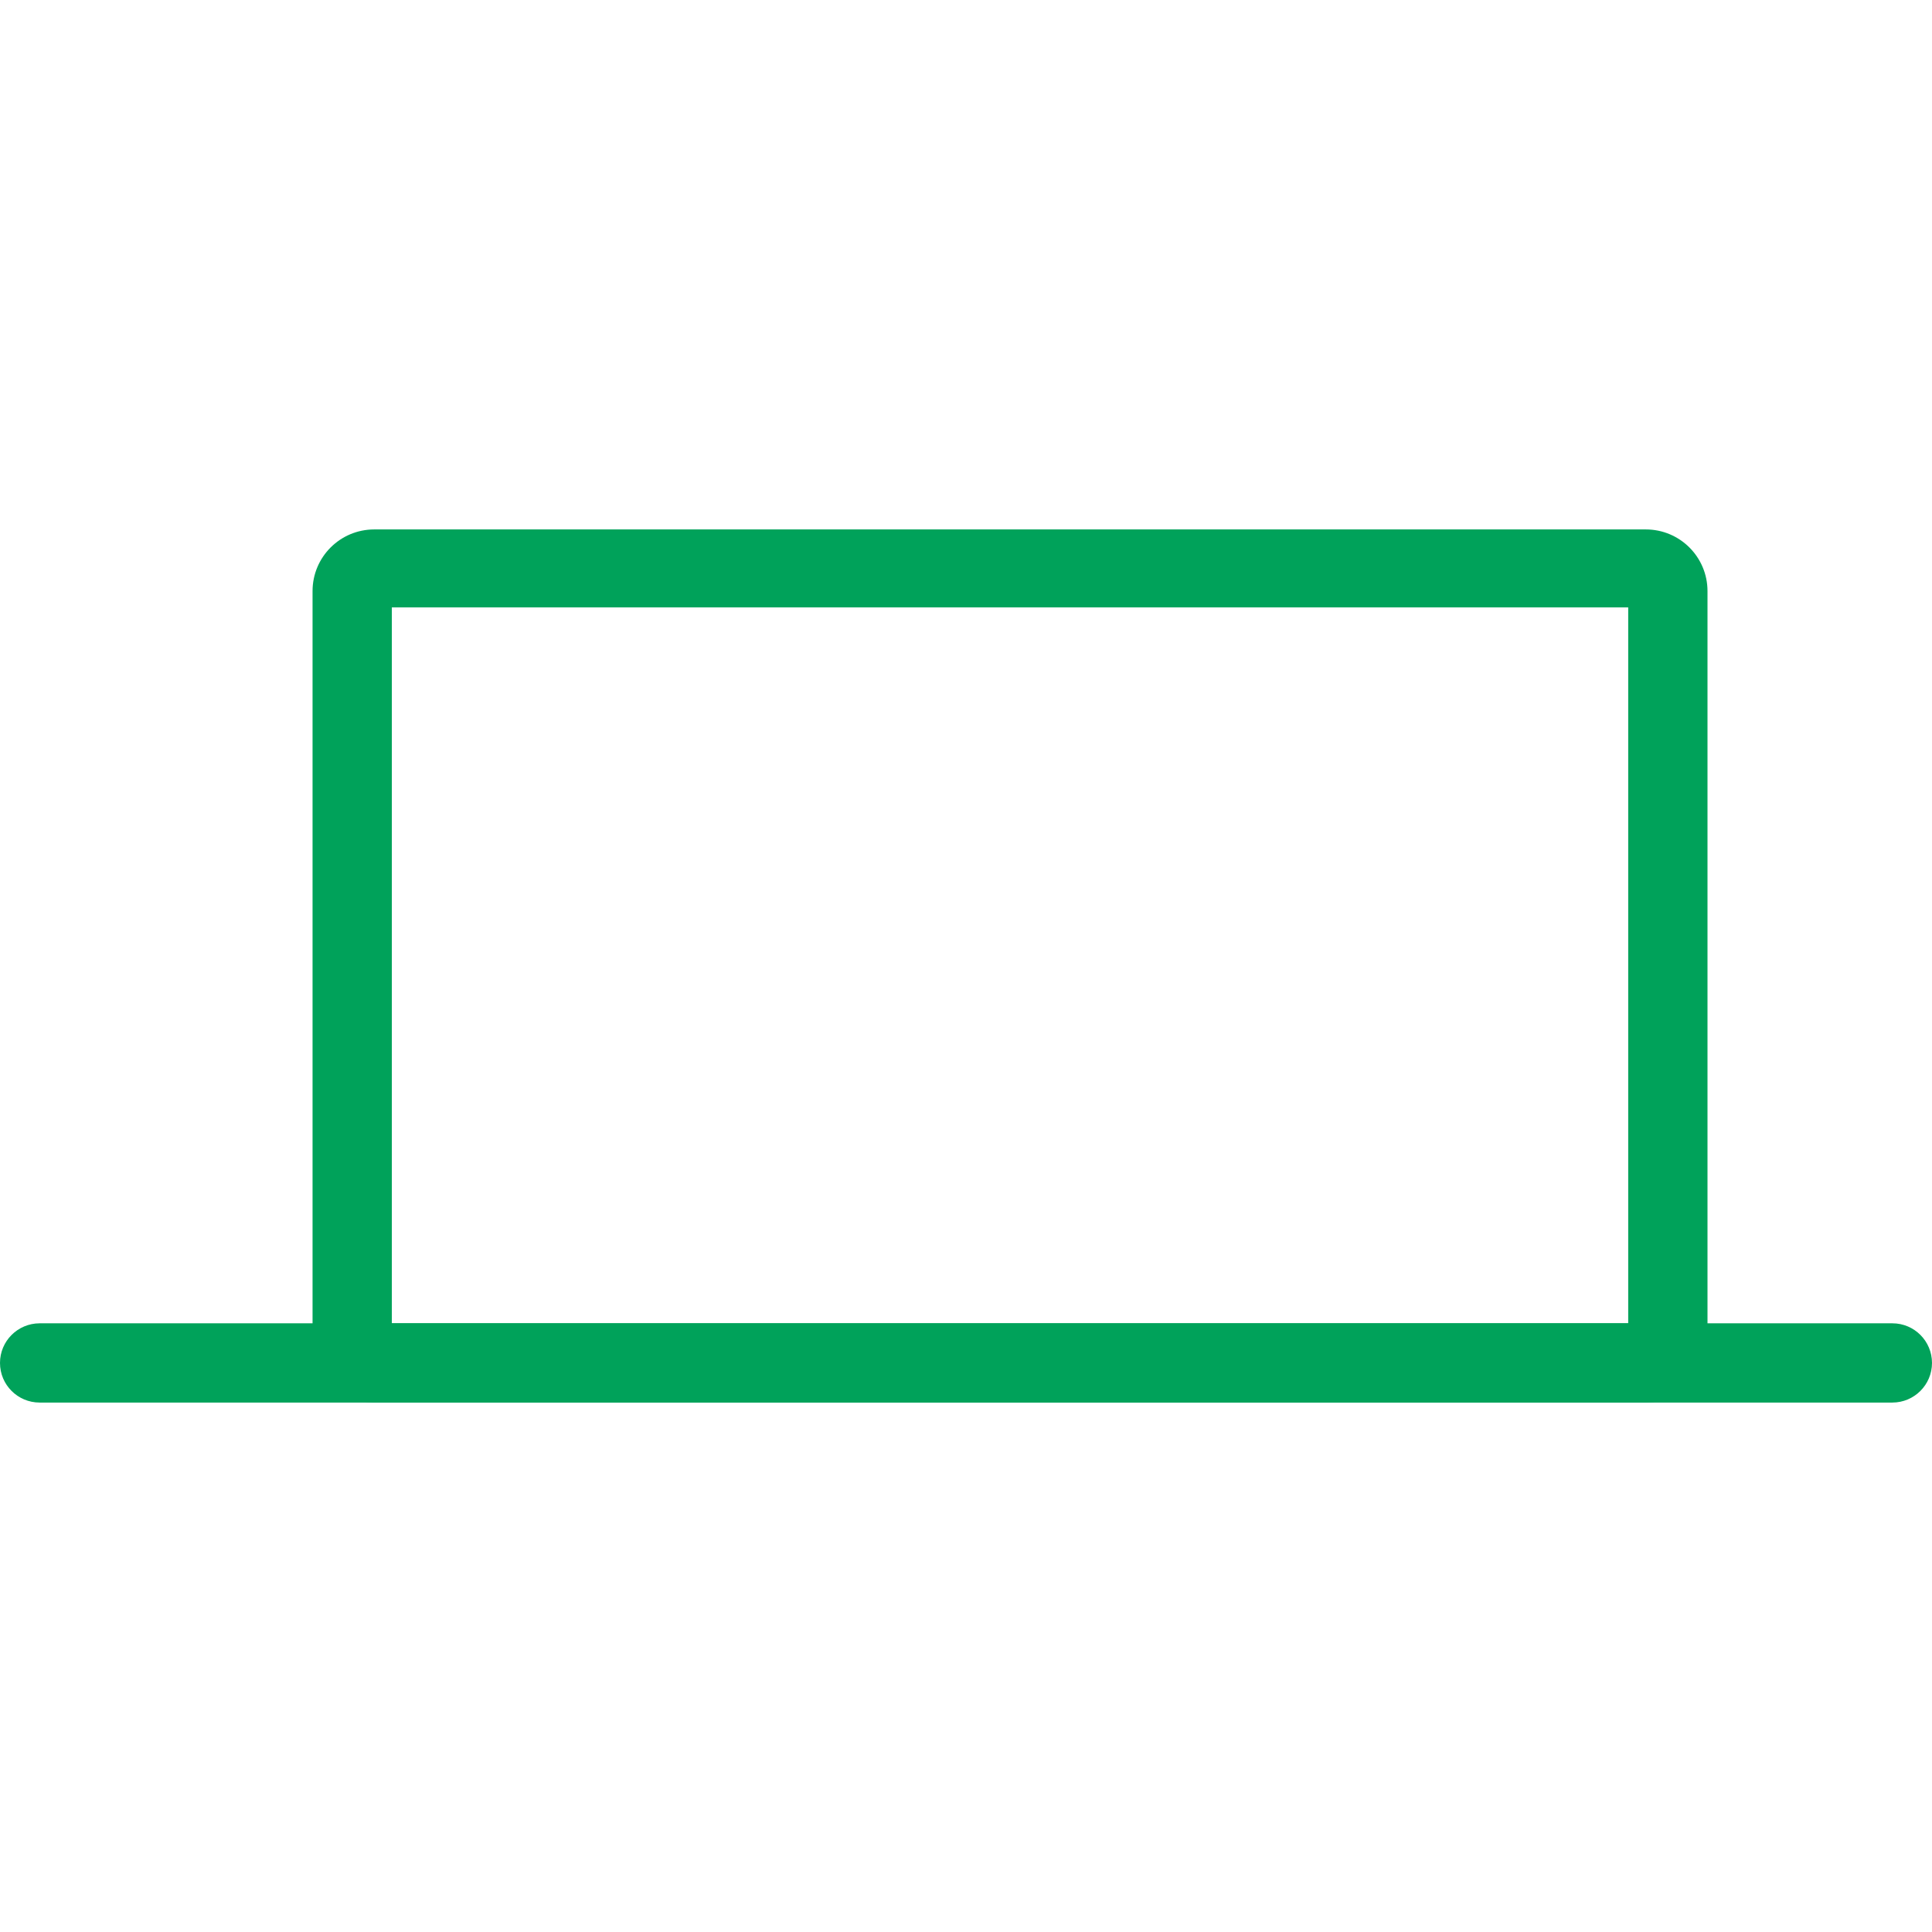
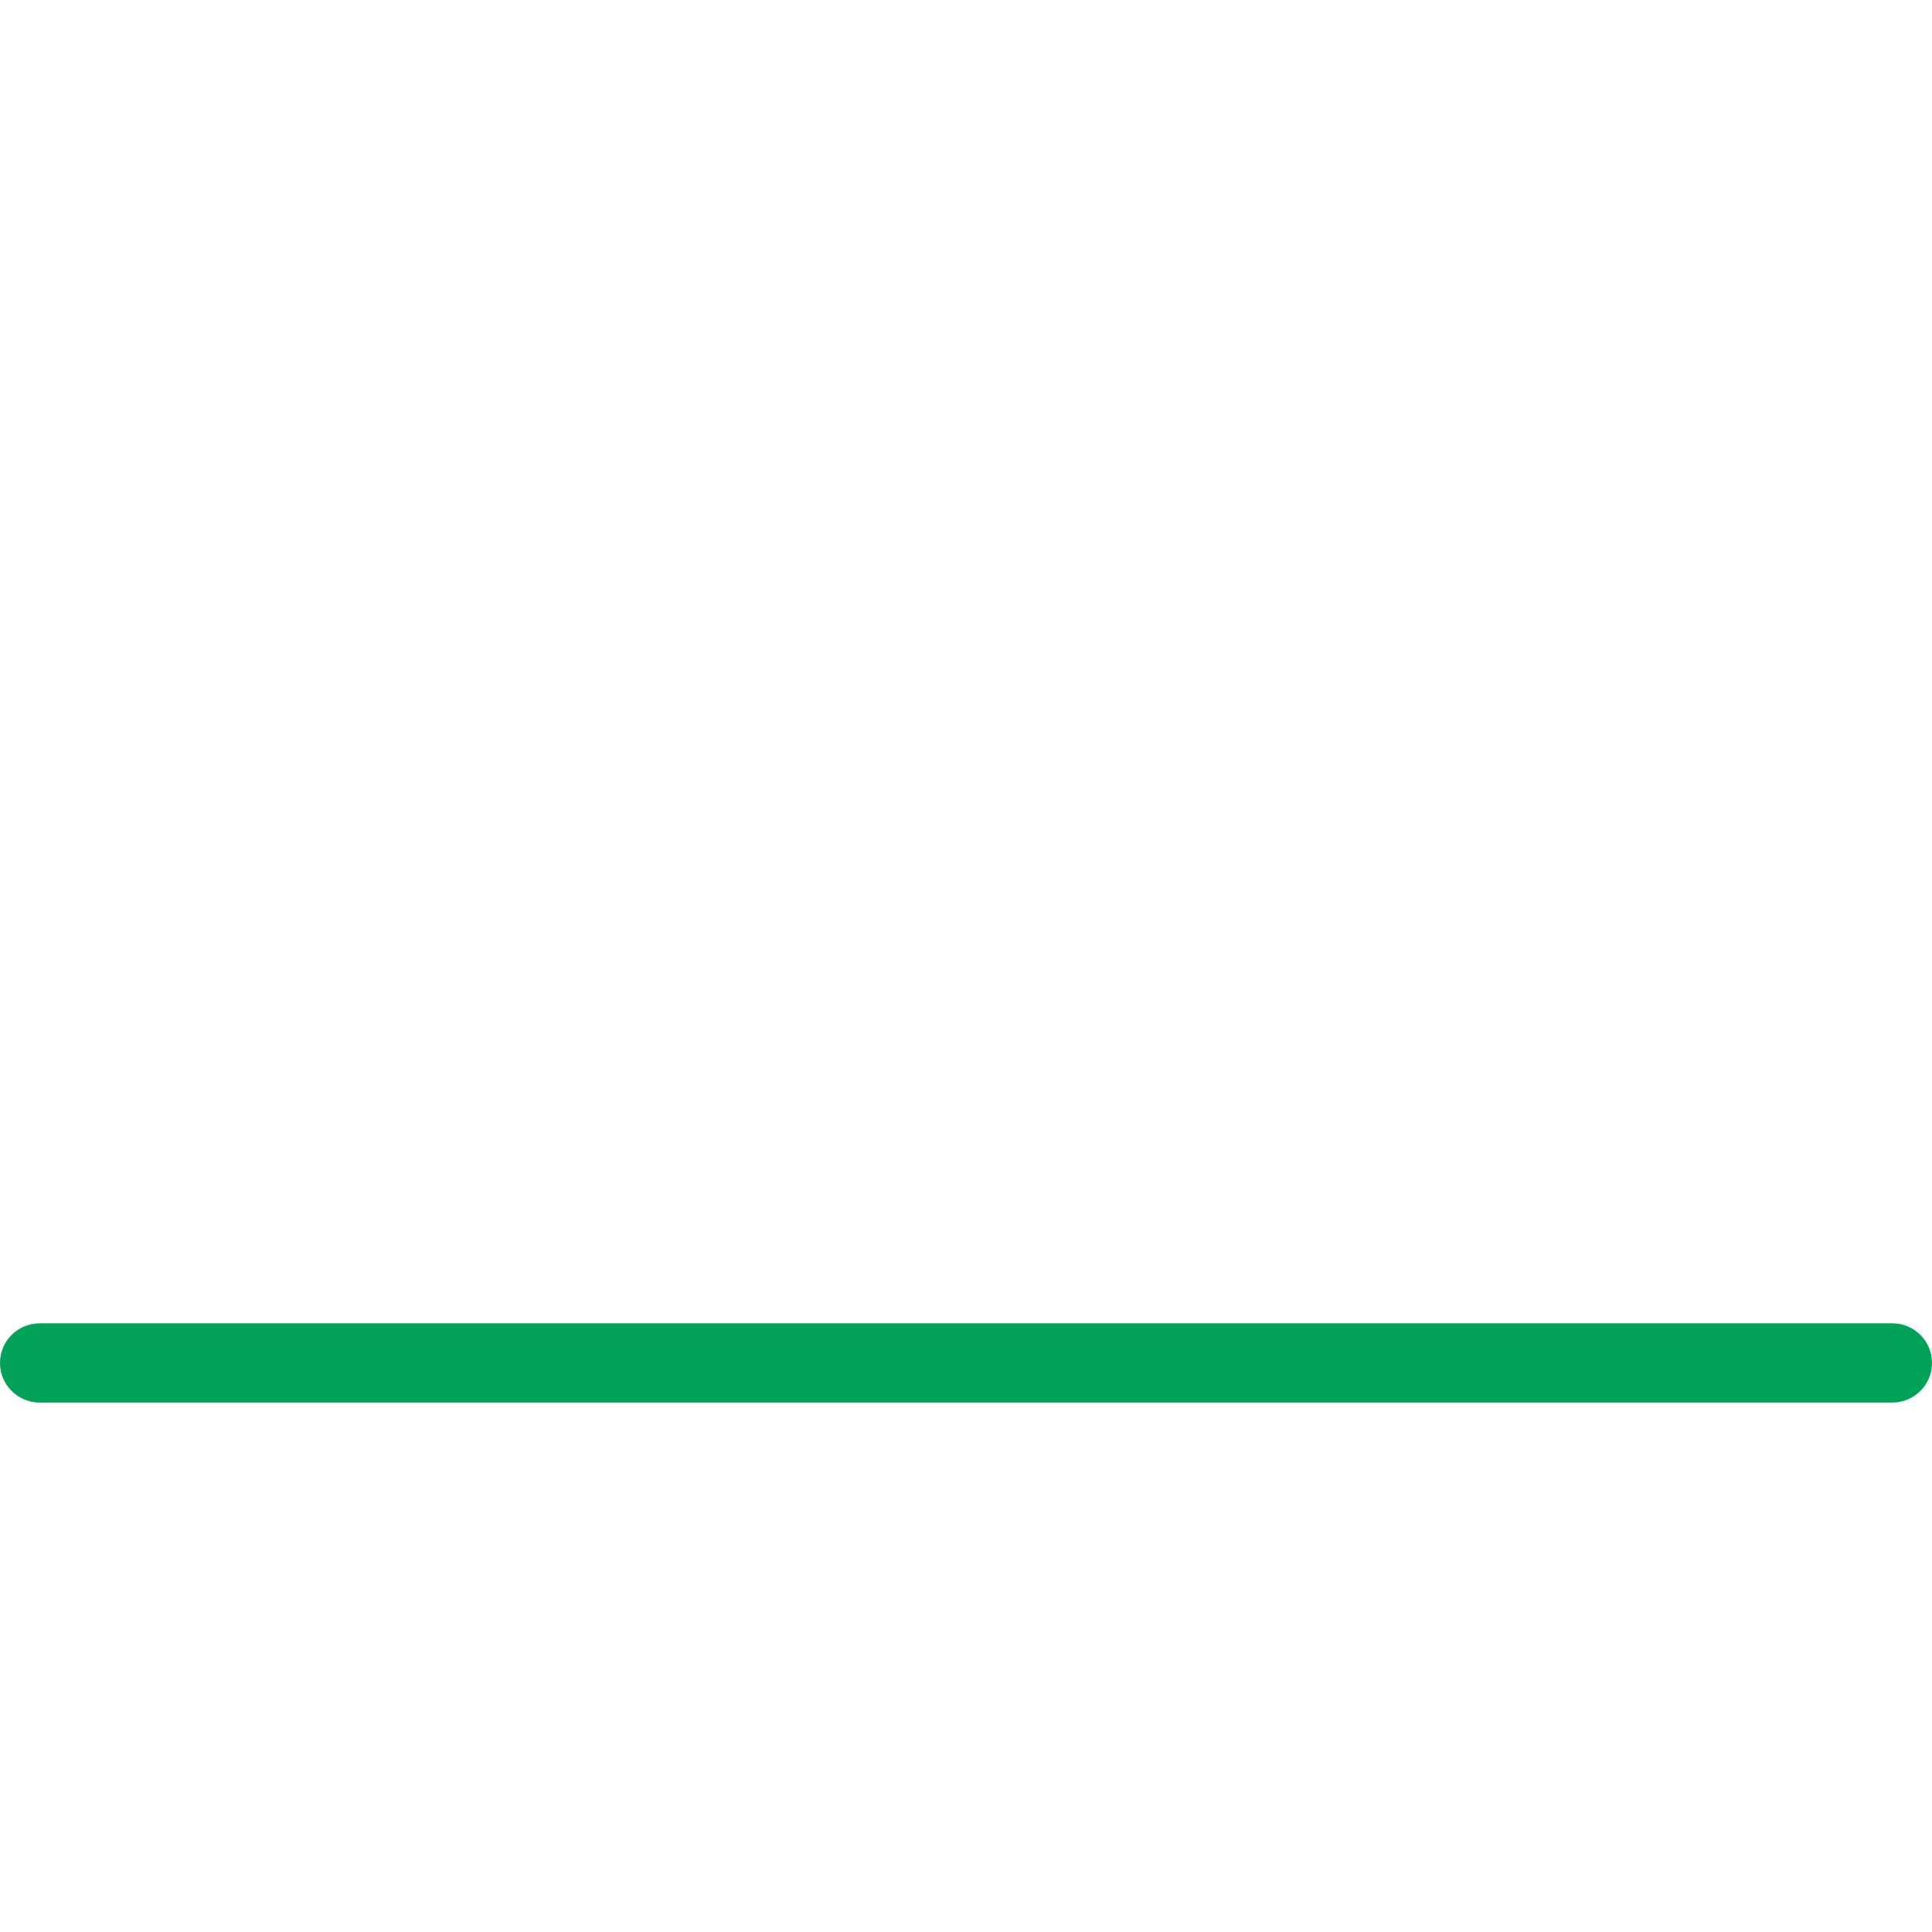
<svg xmlns="http://www.w3.org/2000/svg" version="1.1" id="Layer_1" x="0px" y="0px" width="54px" height="54px" viewBox="0 0 54 54" enable-background="new 0 0 54 54" xml:space="preserve">
  <g id="Group_163081_1_">
    <g id="Group_362_1_">
      <g id="Line_86_1_">
        <path fill="#00A25A" d="M52.893,39.202H1.106C0.495,39.201-0.001,38.705,0,38.094c0-0.611,0.495-1.105,1.106-1.107h51.787     c0.612,0,1.107,0.496,1.107,1.109C53.999,38.706,53.504,39.201,52.893,39.202z" />
      </g>
      <g id="Rectangle_80_1_">
-         <path fill="#00A25A" d="M46.001,39.202H10.46c-0.952,0-1.724-0.771-1.724-1.724c0-0.013,0-0.024,0-0.037v-20.92     c0-0.952,0.771-1.723,1.724-1.723h35.541c0.952,0,1.724,0.771,1.724,1.723l0,0v20.922c0.021,0.951-0.733,1.738-1.686,1.759     C46.025,39.202,46.014,39.202,46.001,39.202z M10.952,36.986h34.557v-20.01H10.952V36.986z M46.001,16.976L46.001,16.976z" />
-       </g>
+         </g>
    </g>
  </g>
</svg>